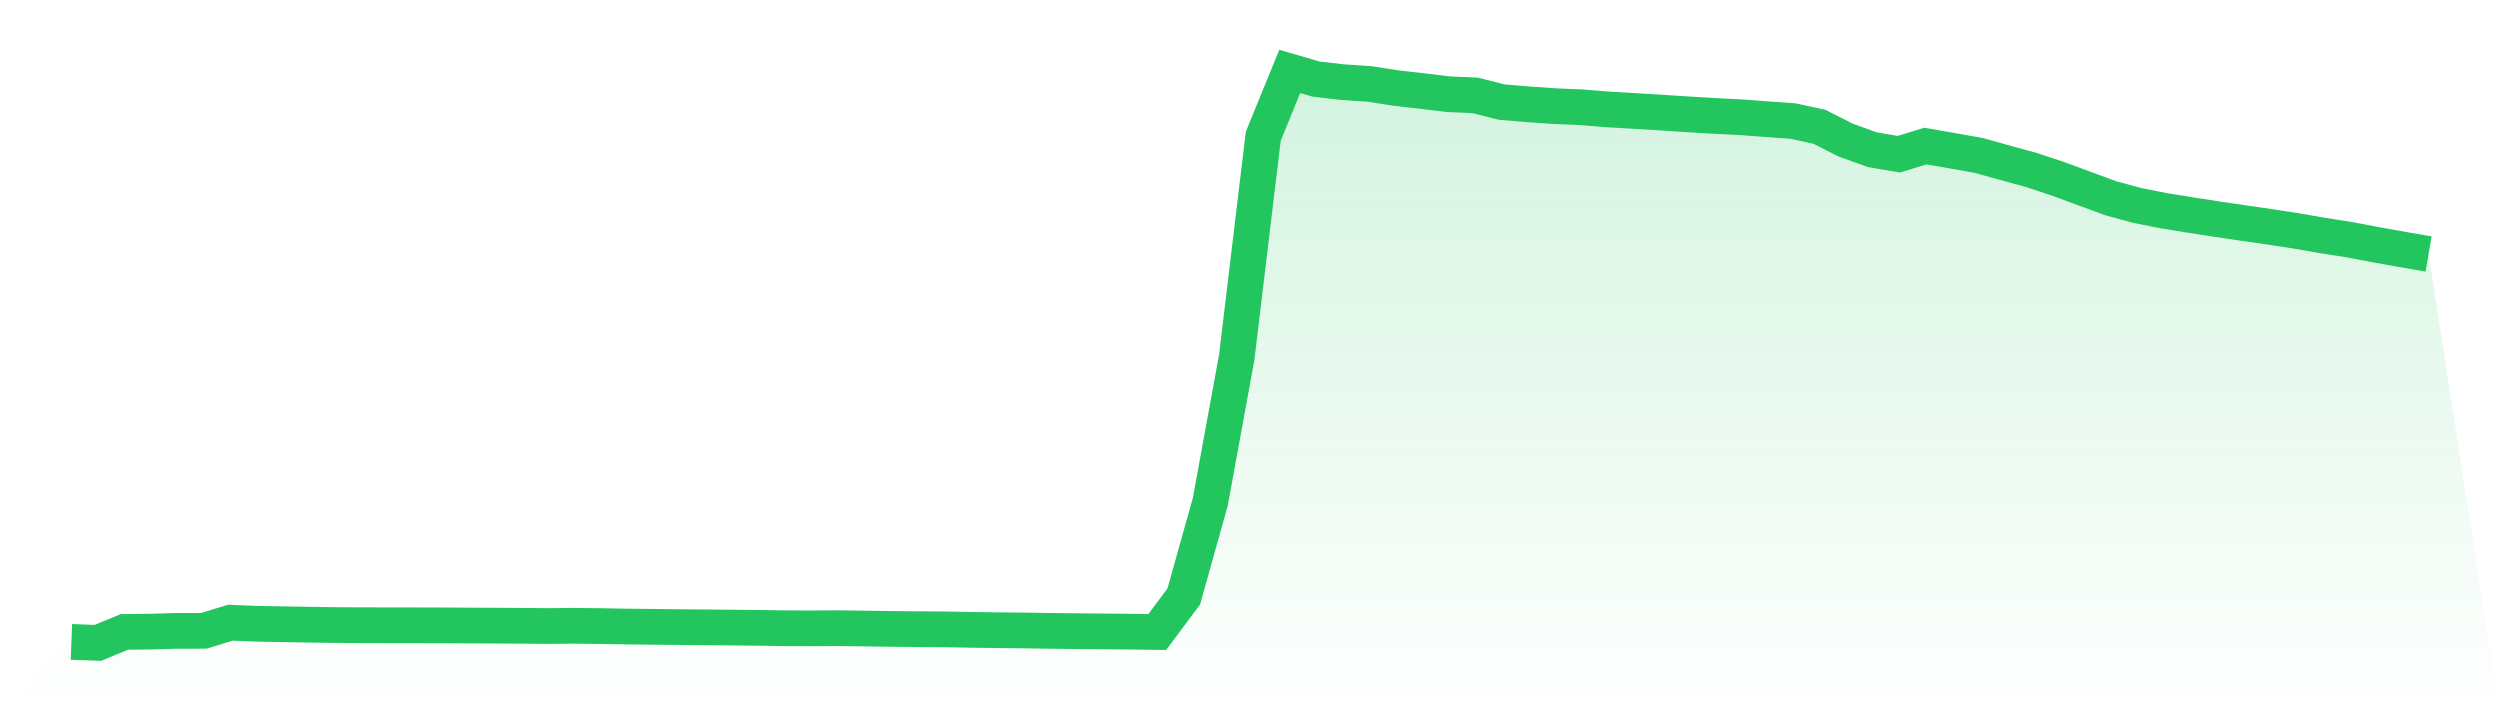
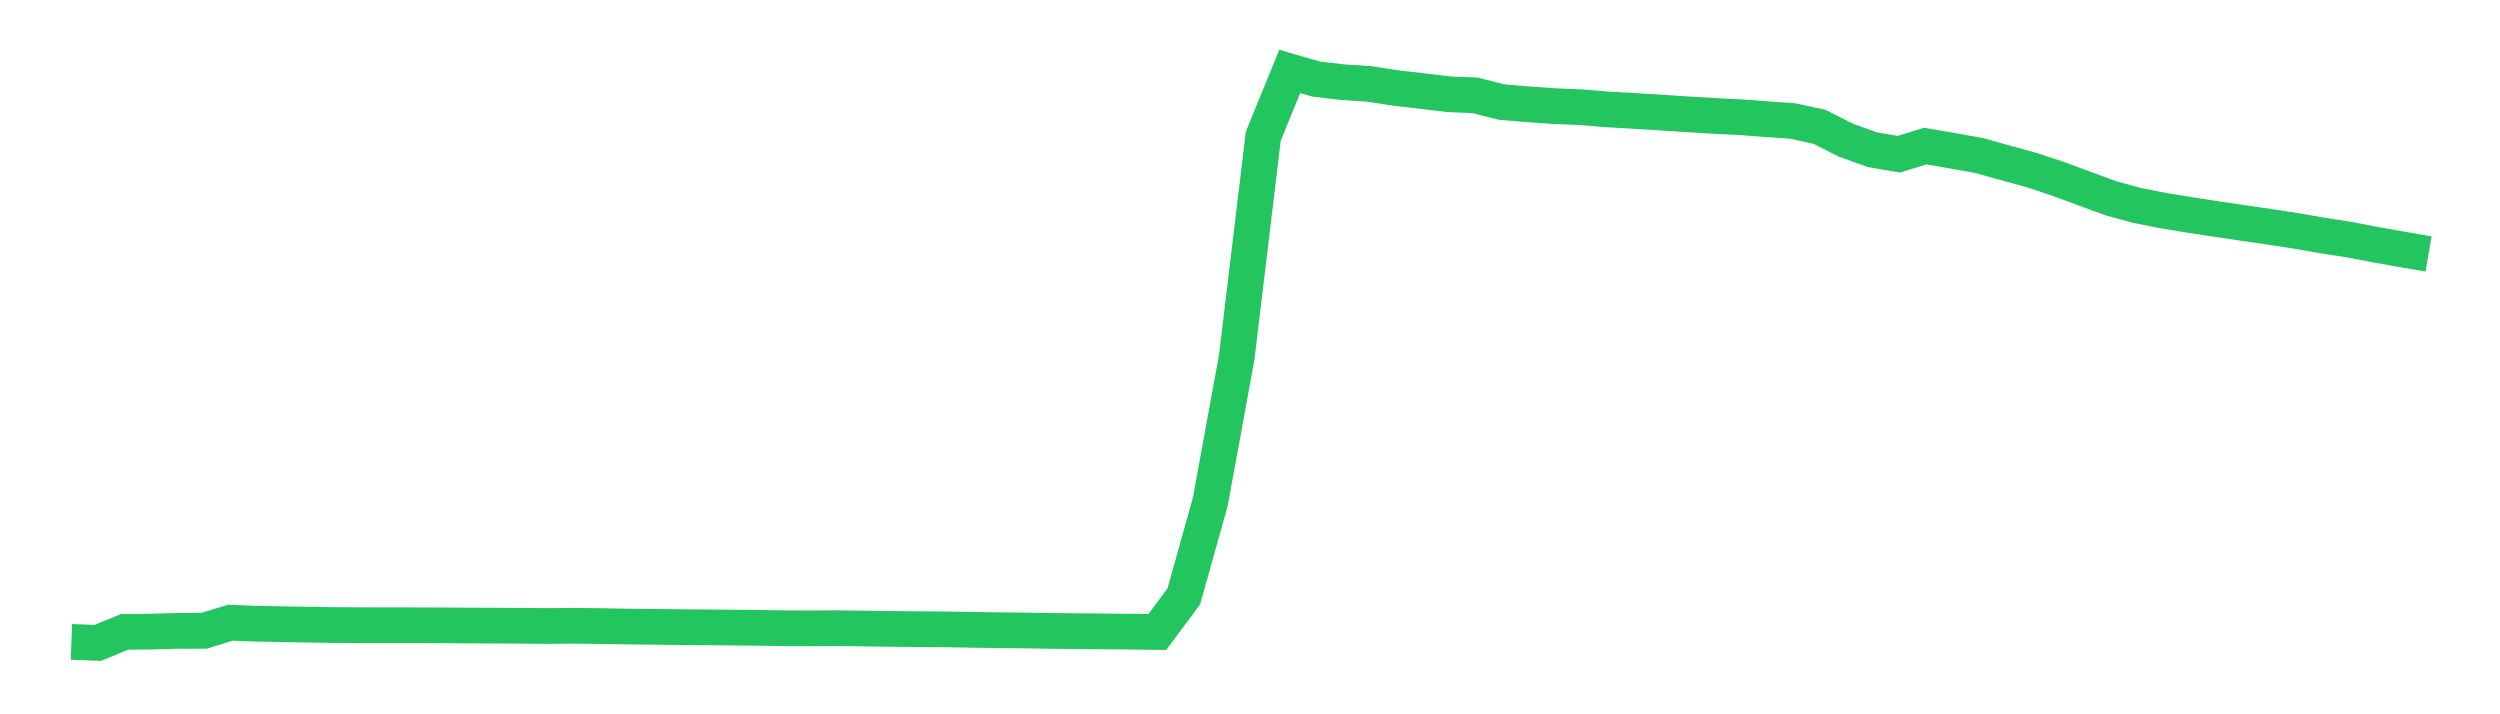
<svg xmlns="http://www.w3.org/2000/svg" viewBox="0 0 140 40">
  <defs>
    <linearGradient id="gradient" x1="0" x2="0" y1="0" y2="1">
      <stop offset="0%" stop-color="#22c55e" stop-opacity="0.2" />
      <stop offset="100%" stop-color="#22c55e" stop-opacity="0" />
    </linearGradient>
  </defs>
-   <path d="M4,35.946 L4,35.946 L5.483,36 L6.966,35.387 L8.449,35.371 L9.933,35.328 L11.416,35.327 L12.899,34.871 L14.382,34.93 L15.865,34.957 L17.348,34.983 L18.831,35.004 L20.315,35.011 L21.798,35.014 L23.281,35.016 L24.764,35.02 L26.247,35.029 L27.73,35.035 L29.213,35.045 L30.697,35.057 L32.18,35.044 L33.663,35.061 L35.146,35.087 L36.629,35.103 L38.112,35.119 L39.596,35.131 L41.079,35.146 L42.562,35.16 L44.045,35.183 L45.528,35.186 L47.011,35.178 L48.494,35.199 L49.978,35.219 L51.461,35.234 L52.944,35.244 L54.427,35.271 L55.91,35.292 L57.393,35.306 L58.876,35.331 L60.36,35.346 L61.843,35.36 L63.326,35.373 L64.809,35.392 L66.292,33.4 L67.775,28.109 L69.258,20 L70.742,7.634 L72.225,4 L73.708,4.43 L75.191,4.601 L76.674,4.699 L78.157,4.927 L79.64,5.099 L81.124,5.276 L82.607,5.34 L84.09,5.717 L85.573,5.841 L87.056,5.944 L88.539,6.006 L90.022,6.126 L91.506,6.212 L92.989,6.302 L94.472,6.399 L95.955,6.489 L97.438,6.562 L98.921,6.673 L100.404,6.778 L101.888,7.1 L103.371,7.851 L104.854,8.384 L106.337,8.636 L107.82,8.18 L109.303,8.437 L110.787,8.699 L112.27,9.112 L113.753,9.518 L115.236,10.009 L116.719,10.556 L118.202,11.102 L119.685,11.506 L121.169,11.799 L122.652,12.04 L124.135,12.269 L125.618,12.489 L127.101,12.702 L128.584,12.93 L130.067,13.189 L131.551,13.42 L133.034,13.702 L134.517,13.967 L136,14.223 L140,40 L0,40 z" fill="url(#gradient)" />
  <path d="M4,35.946 L4,35.946 L5.483,36 L6.966,35.387 L8.449,35.371 L9.933,35.328 L11.416,35.327 L12.899,34.871 L14.382,34.93 L15.865,34.957 L17.348,34.983 L18.831,35.004 L20.315,35.011 L21.798,35.014 L23.281,35.016 L24.764,35.02 L26.247,35.029 L27.73,35.035 L29.213,35.045 L30.697,35.057 L32.18,35.044 L33.663,35.061 L35.146,35.087 L36.629,35.103 L38.112,35.119 L39.596,35.131 L41.079,35.146 L42.562,35.16 L44.045,35.183 L45.528,35.186 L47.011,35.178 L48.494,35.199 L49.978,35.219 L51.461,35.234 L52.944,35.244 L54.427,35.271 L55.91,35.292 L57.393,35.306 L58.876,35.331 L60.36,35.346 L61.843,35.36 L63.326,35.373 L64.809,35.392 L66.292,33.4 L67.775,28.109 L69.258,20 L70.742,7.634 L72.225,4 L73.708,4.43 L75.191,4.601 L76.674,4.699 L78.157,4.927 L79.64,5.099 L81.124,5.276 L82.607,5.34 L84.09,5.717 L85.573,5.841 L87.056,5.944 L88.539,6.006 L90.022,6.126 L91.506,6.212 L92.989,6.302 L94.472,6.399 L95.955,6.489 L97.438,6.562 L98.921,6.673 L100.404,6.778 L101.888,7.1 L103.371,7.851 L104.854,8.384 L106.337,8.636 L107.82,8.18 L109.303,8.437 L110.787,8.699 L112.27,9.112 L113.753,9.518 L115.236,10.009 L116.719,10.556 L118.202,11.102 L119.685,11.506 L121.169,11.799 L122.652,12.04 L124.135,12.269 L125.618,12.489 L127.101,12.702 L128.584,12.93 L130.067,13.189 L131.551,13.42 L133.034,13.702 L134.517,13.967 L136,14.223" fill="none" stroke="#22c55e" stroke-width="2" />
</svg>